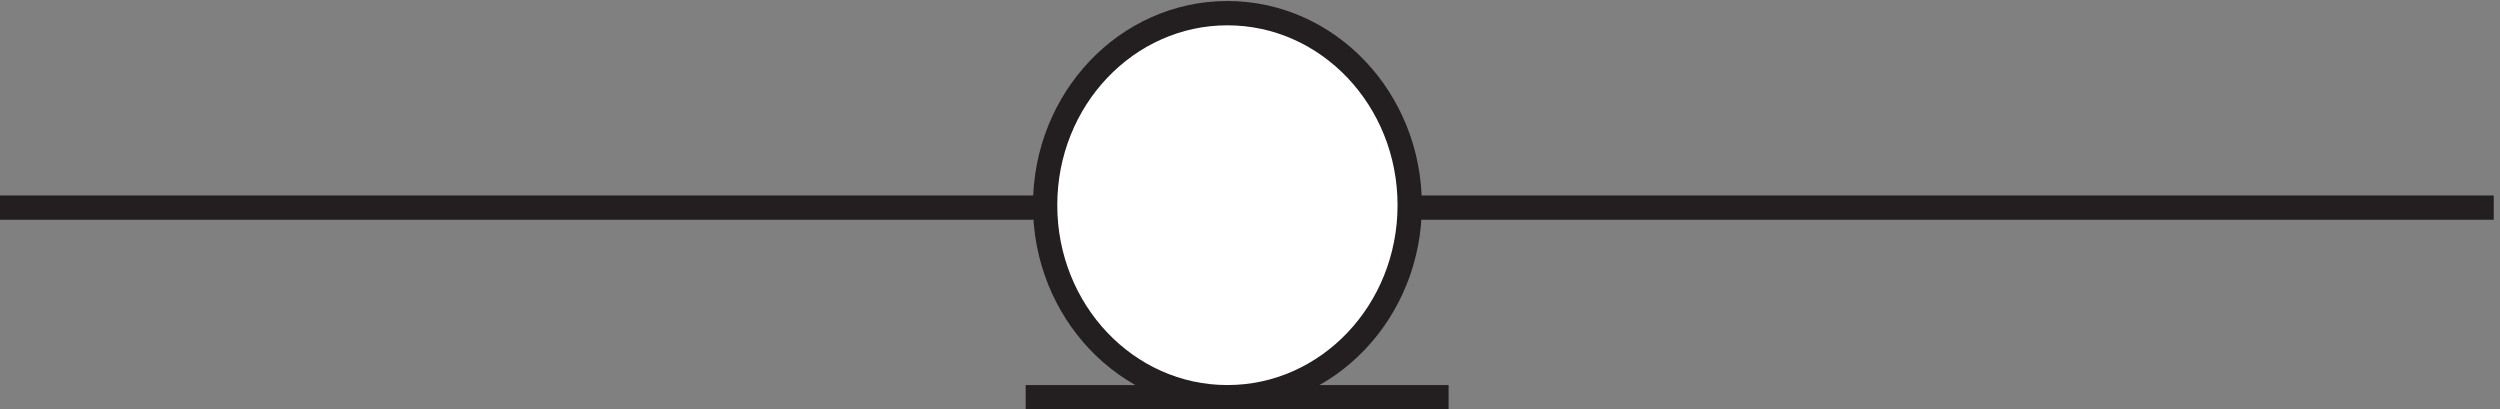
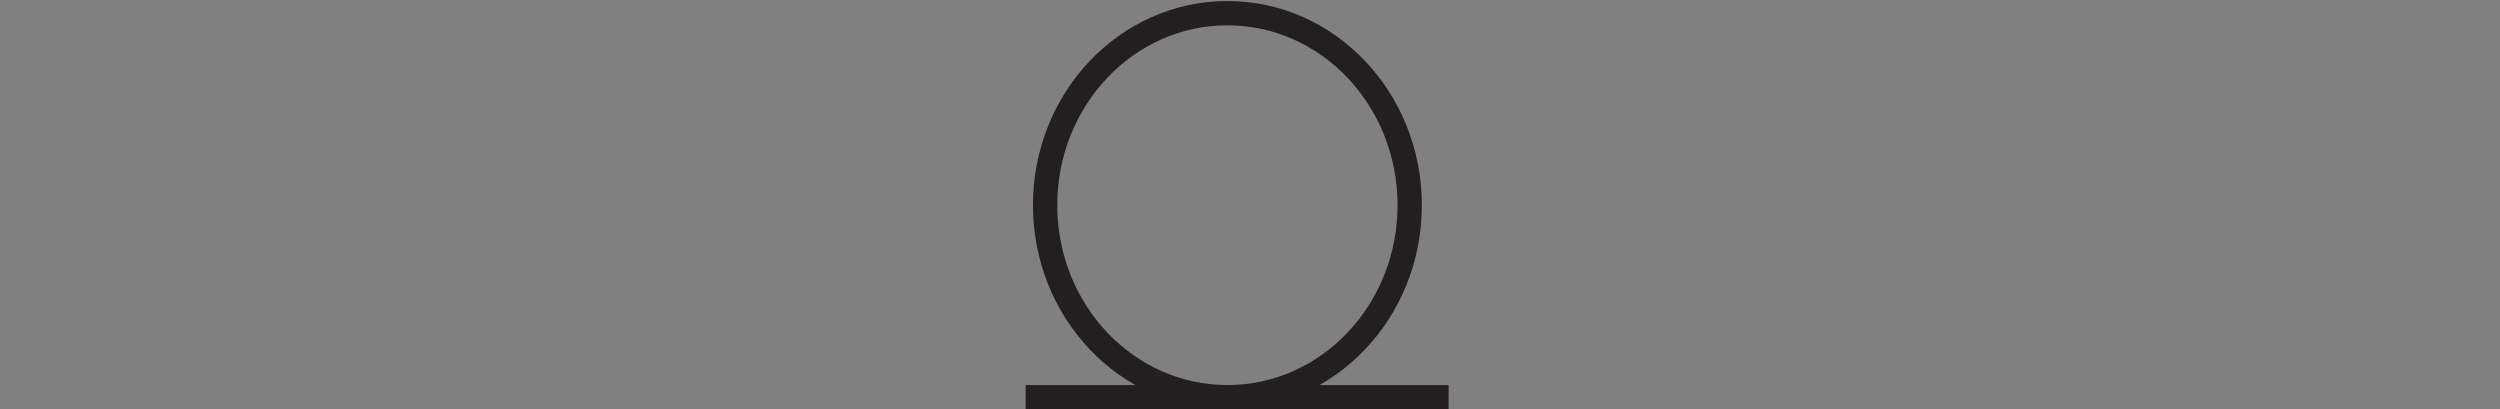
<svg xmlns="http://www.w3.org/2000/svg" xml:space="preserve" width="102.6" height="16.8">
  <rect width="100%" height="100%" fill="#808080" stroke="none" />
-   <path d="M3.332 61.668h769.5" style="fill:none;stroke:#231f20;stroke-width:7.5;stroke-linecap:butt;stroke-linejoin:miter;stroke-miterlimit:10;stroke-dasharray:none;stroke-opacity:1" transform="matrix(.133 0 0 -.133 -.444 16.722)" />
-   <path d="M438.332 62.414c0-32.723-25.184-59.25-56.25-59.25s-56.25 26.527-56.25 59.25c0 32.727 25.184 59.25 56.25 59.25s56.25-26.523 56.25-59.25" style="fill:#fff;fill-opacity:1;fill-rule:evenodd;stroke:none" transform="matrix(.133 0 0 -.133 -.444 16.722)" />
  <path d="M438.332 62.414c0-32.723-25.184-59.25-56.25-59.25s-56.25 26.527-56.25 59.25c0 32.727 25.184 59.25 56.25 59.25s56.25-26.523 56.25-59.25zm-118.5-59.246h130.5" style="fill:none;stroke:#231f20;stroke-width:7.5;stroke-linecap:butt;stroke-linejoin:miter;stroke-miterlimit:10;stroke-dasharray:none;stroke-opacity:1" transform="matrix(.133 0 0 -.133 -.444 16.722)" />
</svg>